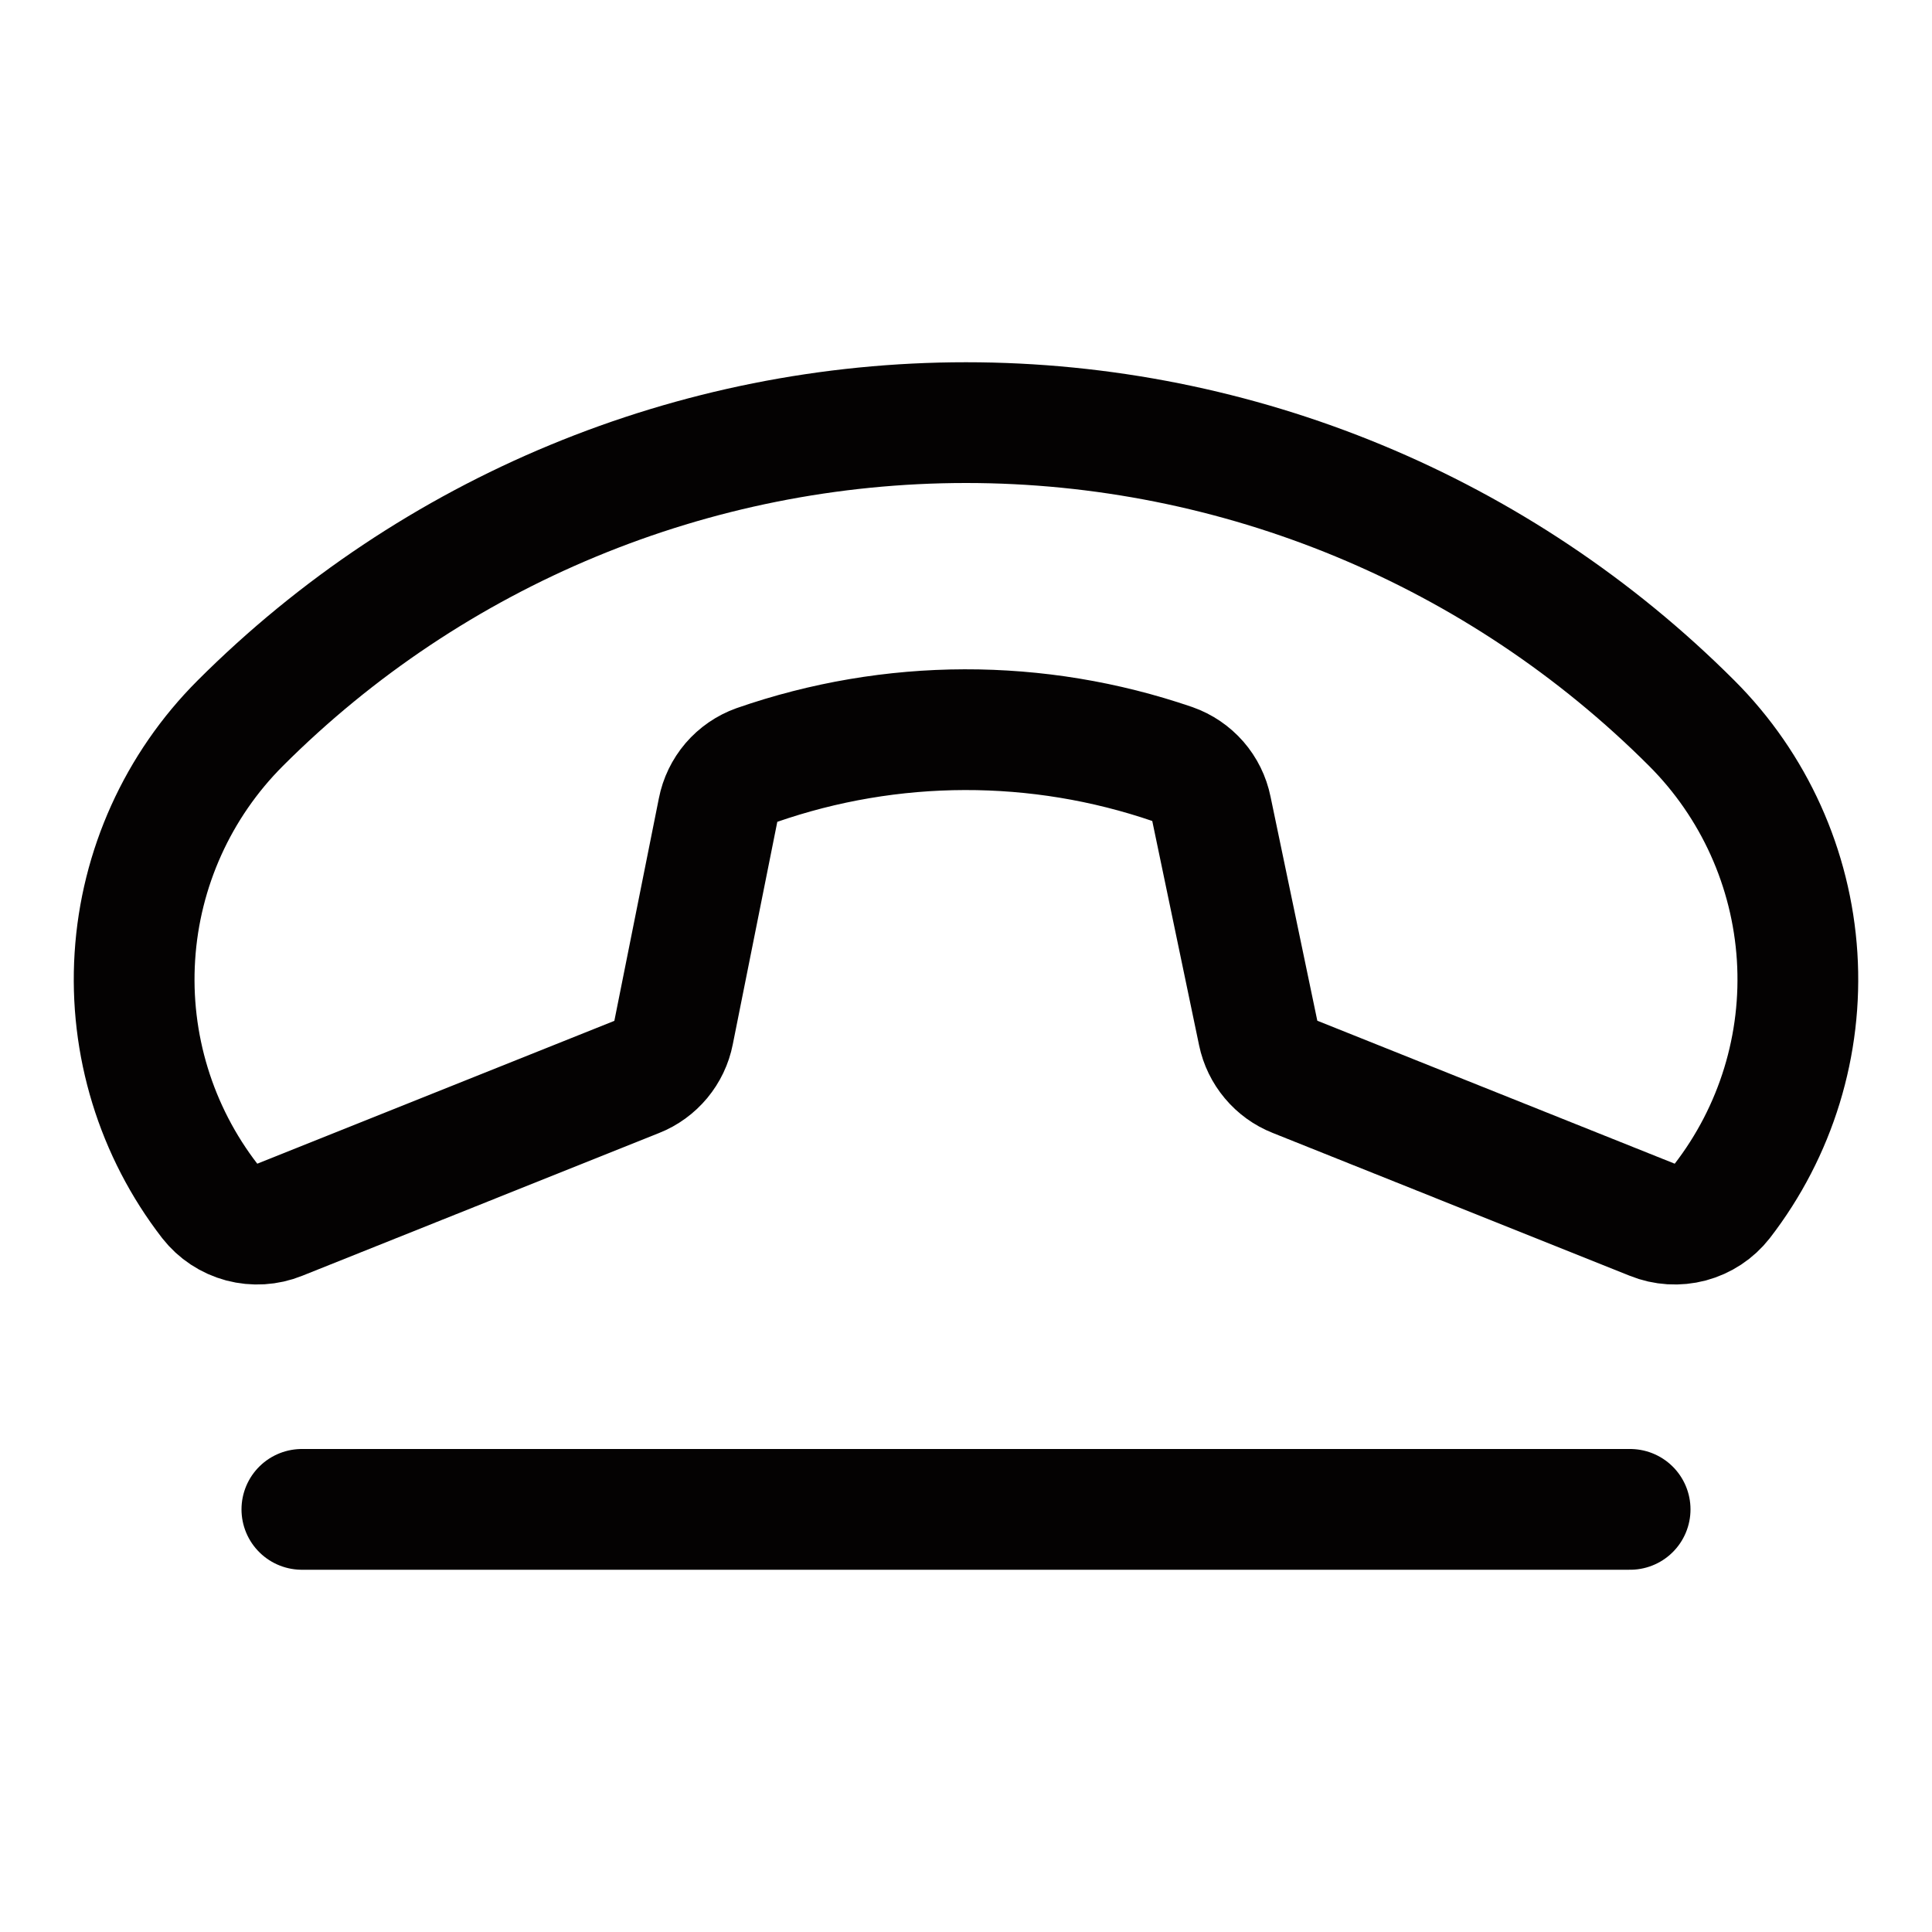
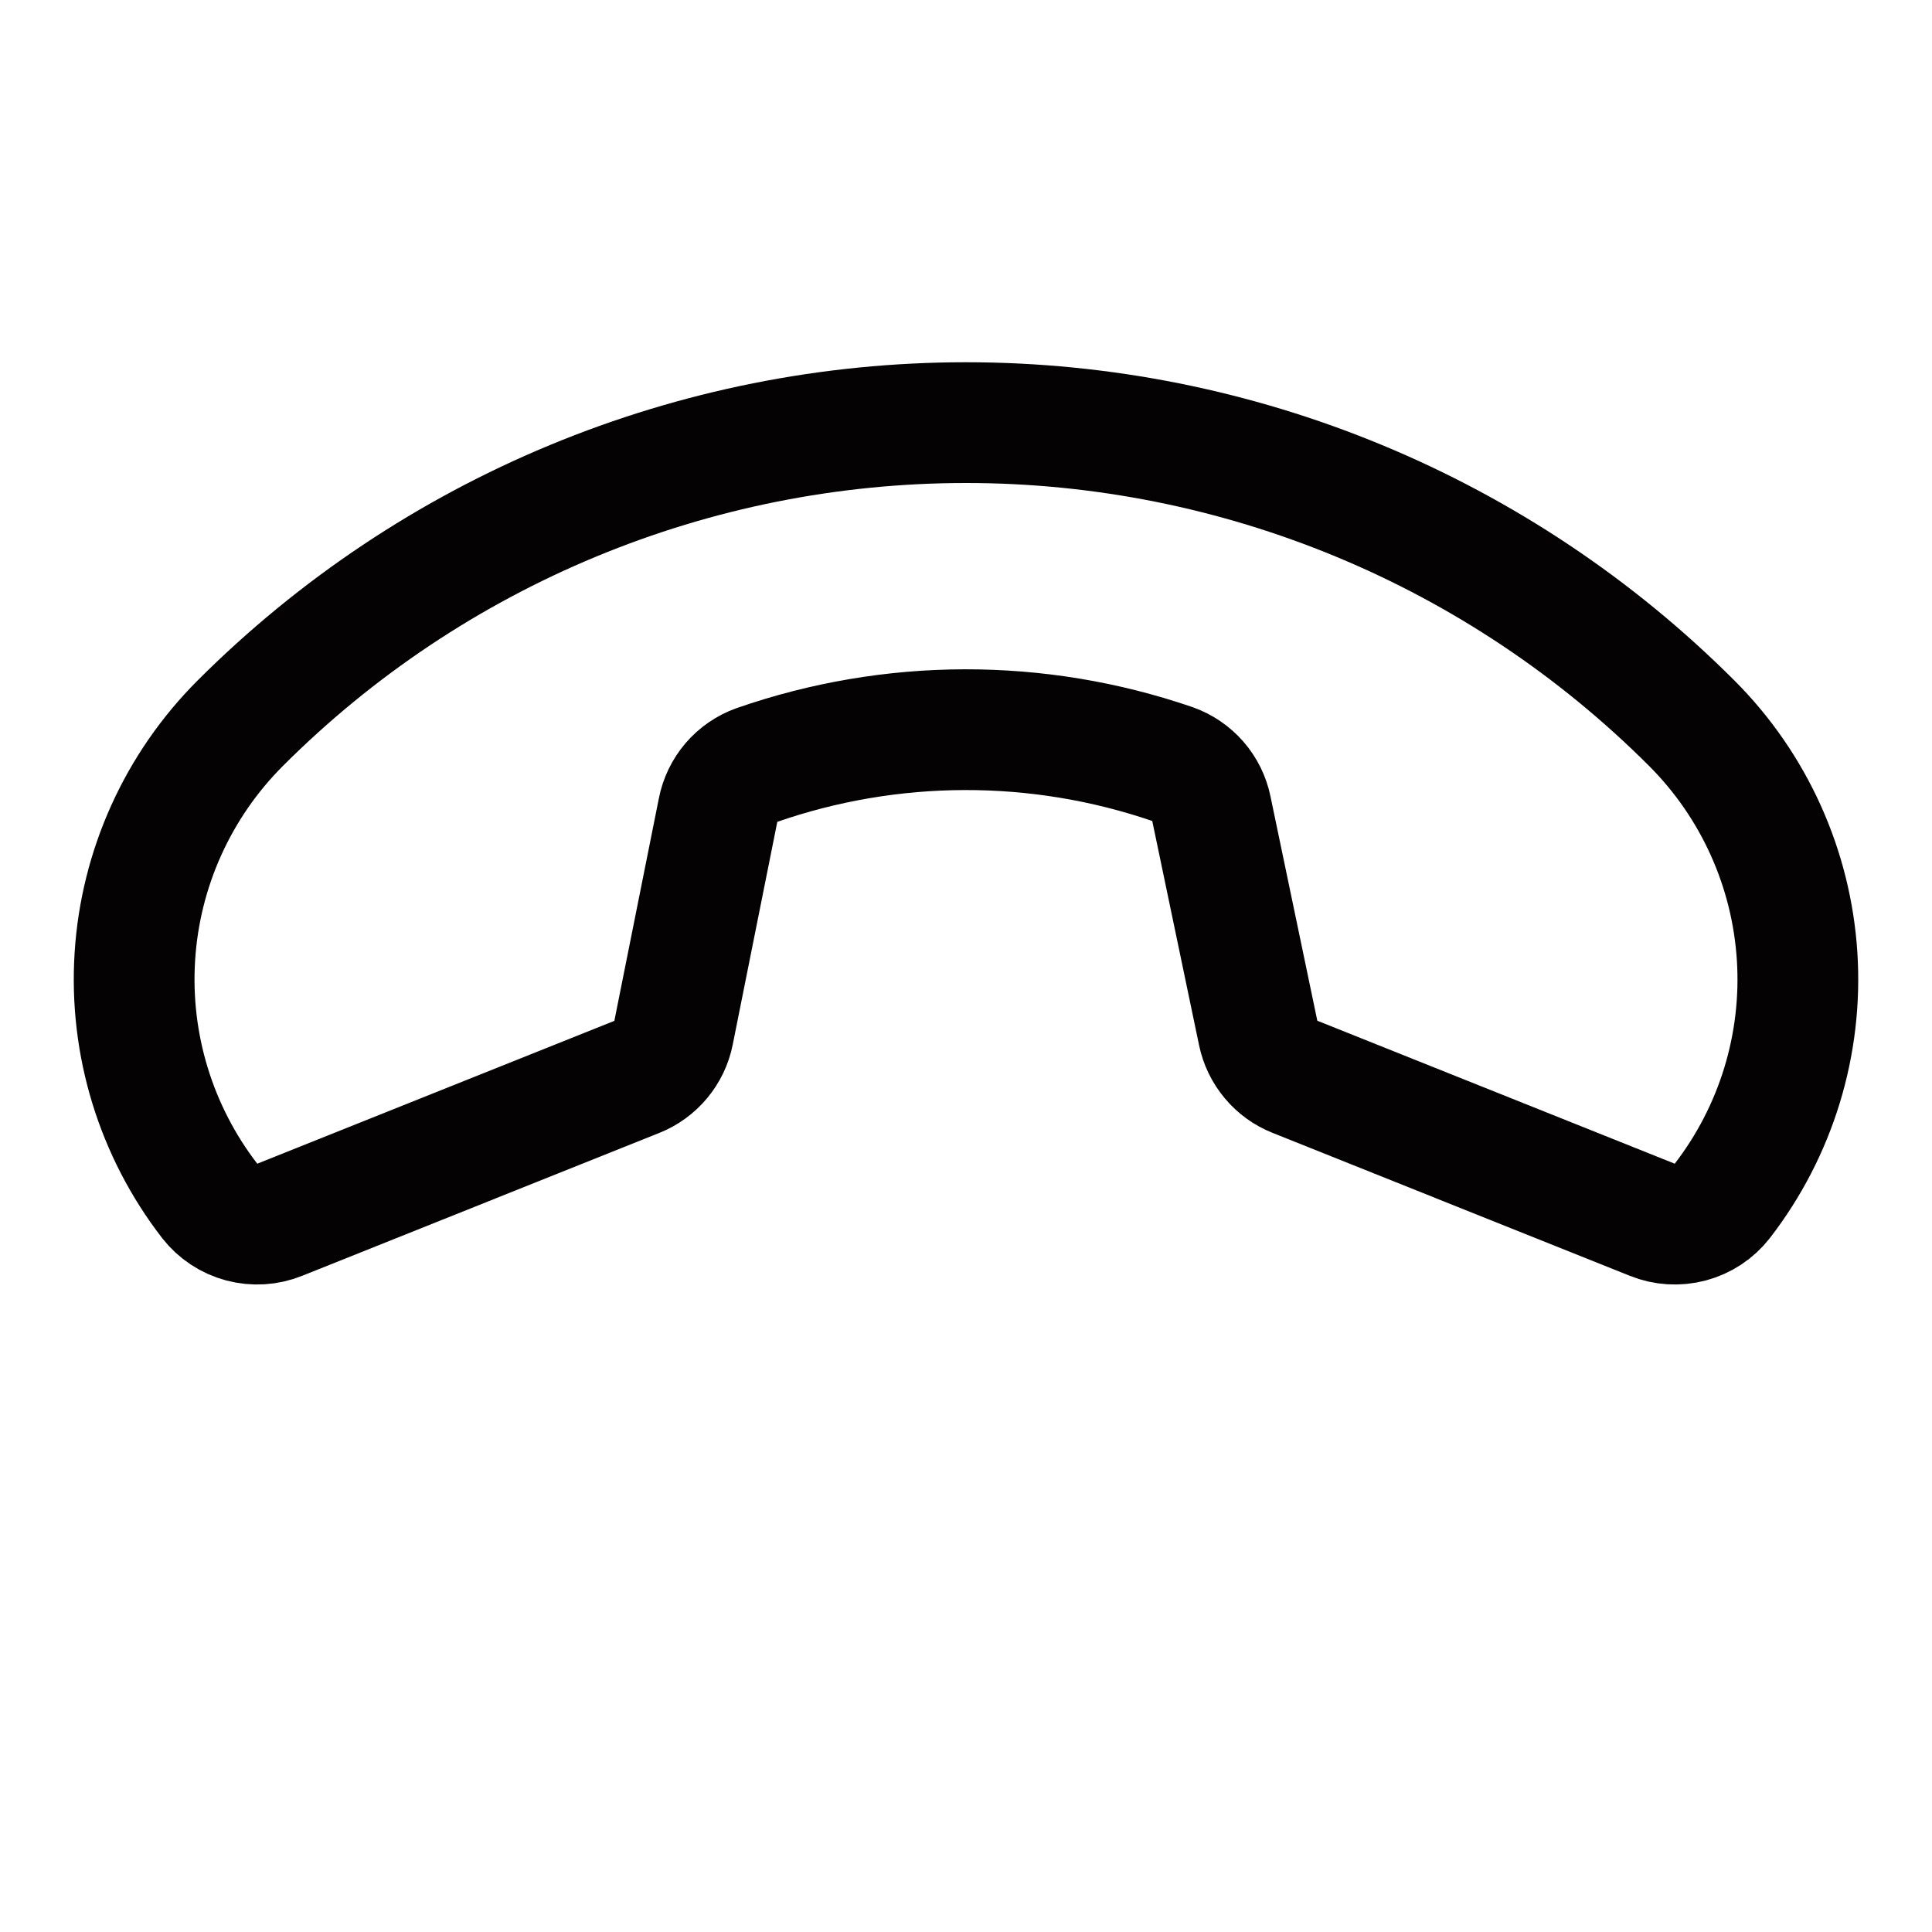
<svg xmlns="http://www.w3.org/2000/svg" width="32" height="32" viewBox="0 0 32 32" fill="none">
  <path d="M19.421 12.656C17.188 11.89 14.763 11.896 12.533 12.672C12.371 12.73 12.227 12.829 12.115 12.959C12.003 13.09 11.927 13.247 11.894 13.416L11.156 17.105C11.124 17.268 11.051 17.42 10.945 17.548C10.838 17.676 10.702 17.776 10.547 17.837L4.633 20.203C4.433 20.284 4.212 20.297 4.003 20.242C3.794 20.186 3.609 20.064 3.476 19.894C2.583 18.739 2.141 17.298 2.234 15.841C2.326 14.385 2.947 13.011 3.979 11.979C7.167 8.791 11.491 7 16 7C20.509 7 24.833 8.791 28.021 11.979C29.053 13.011 29.673 14.385 29.766 15.841C29.859 17.298 29.417 18.739 28.524 19.894C28.391 20.064 28.206 20.186 27.997 20.242C27.788 20.297 27.567 20.284 27.367 20.203L21.448 17.835C21.294 17.774 21.159 17.676 21.053 17.549C20.947 17.423 20.874 17.273 20.84 17.111L20.064 13.394C20.03 13.226 19.953 13.07 19.84 12.94C19.727 12.811 19.583 12.713 19.421 12.656Z" stroke="#040202" stroke-width="2" stroke-linecap="round" stroke-linejoin="round" />
-   <path d="M5 25H27" stroke="#040202" stroke-width="2" stroke-linecap="round" stroke-linejoin="round" />
</svg>